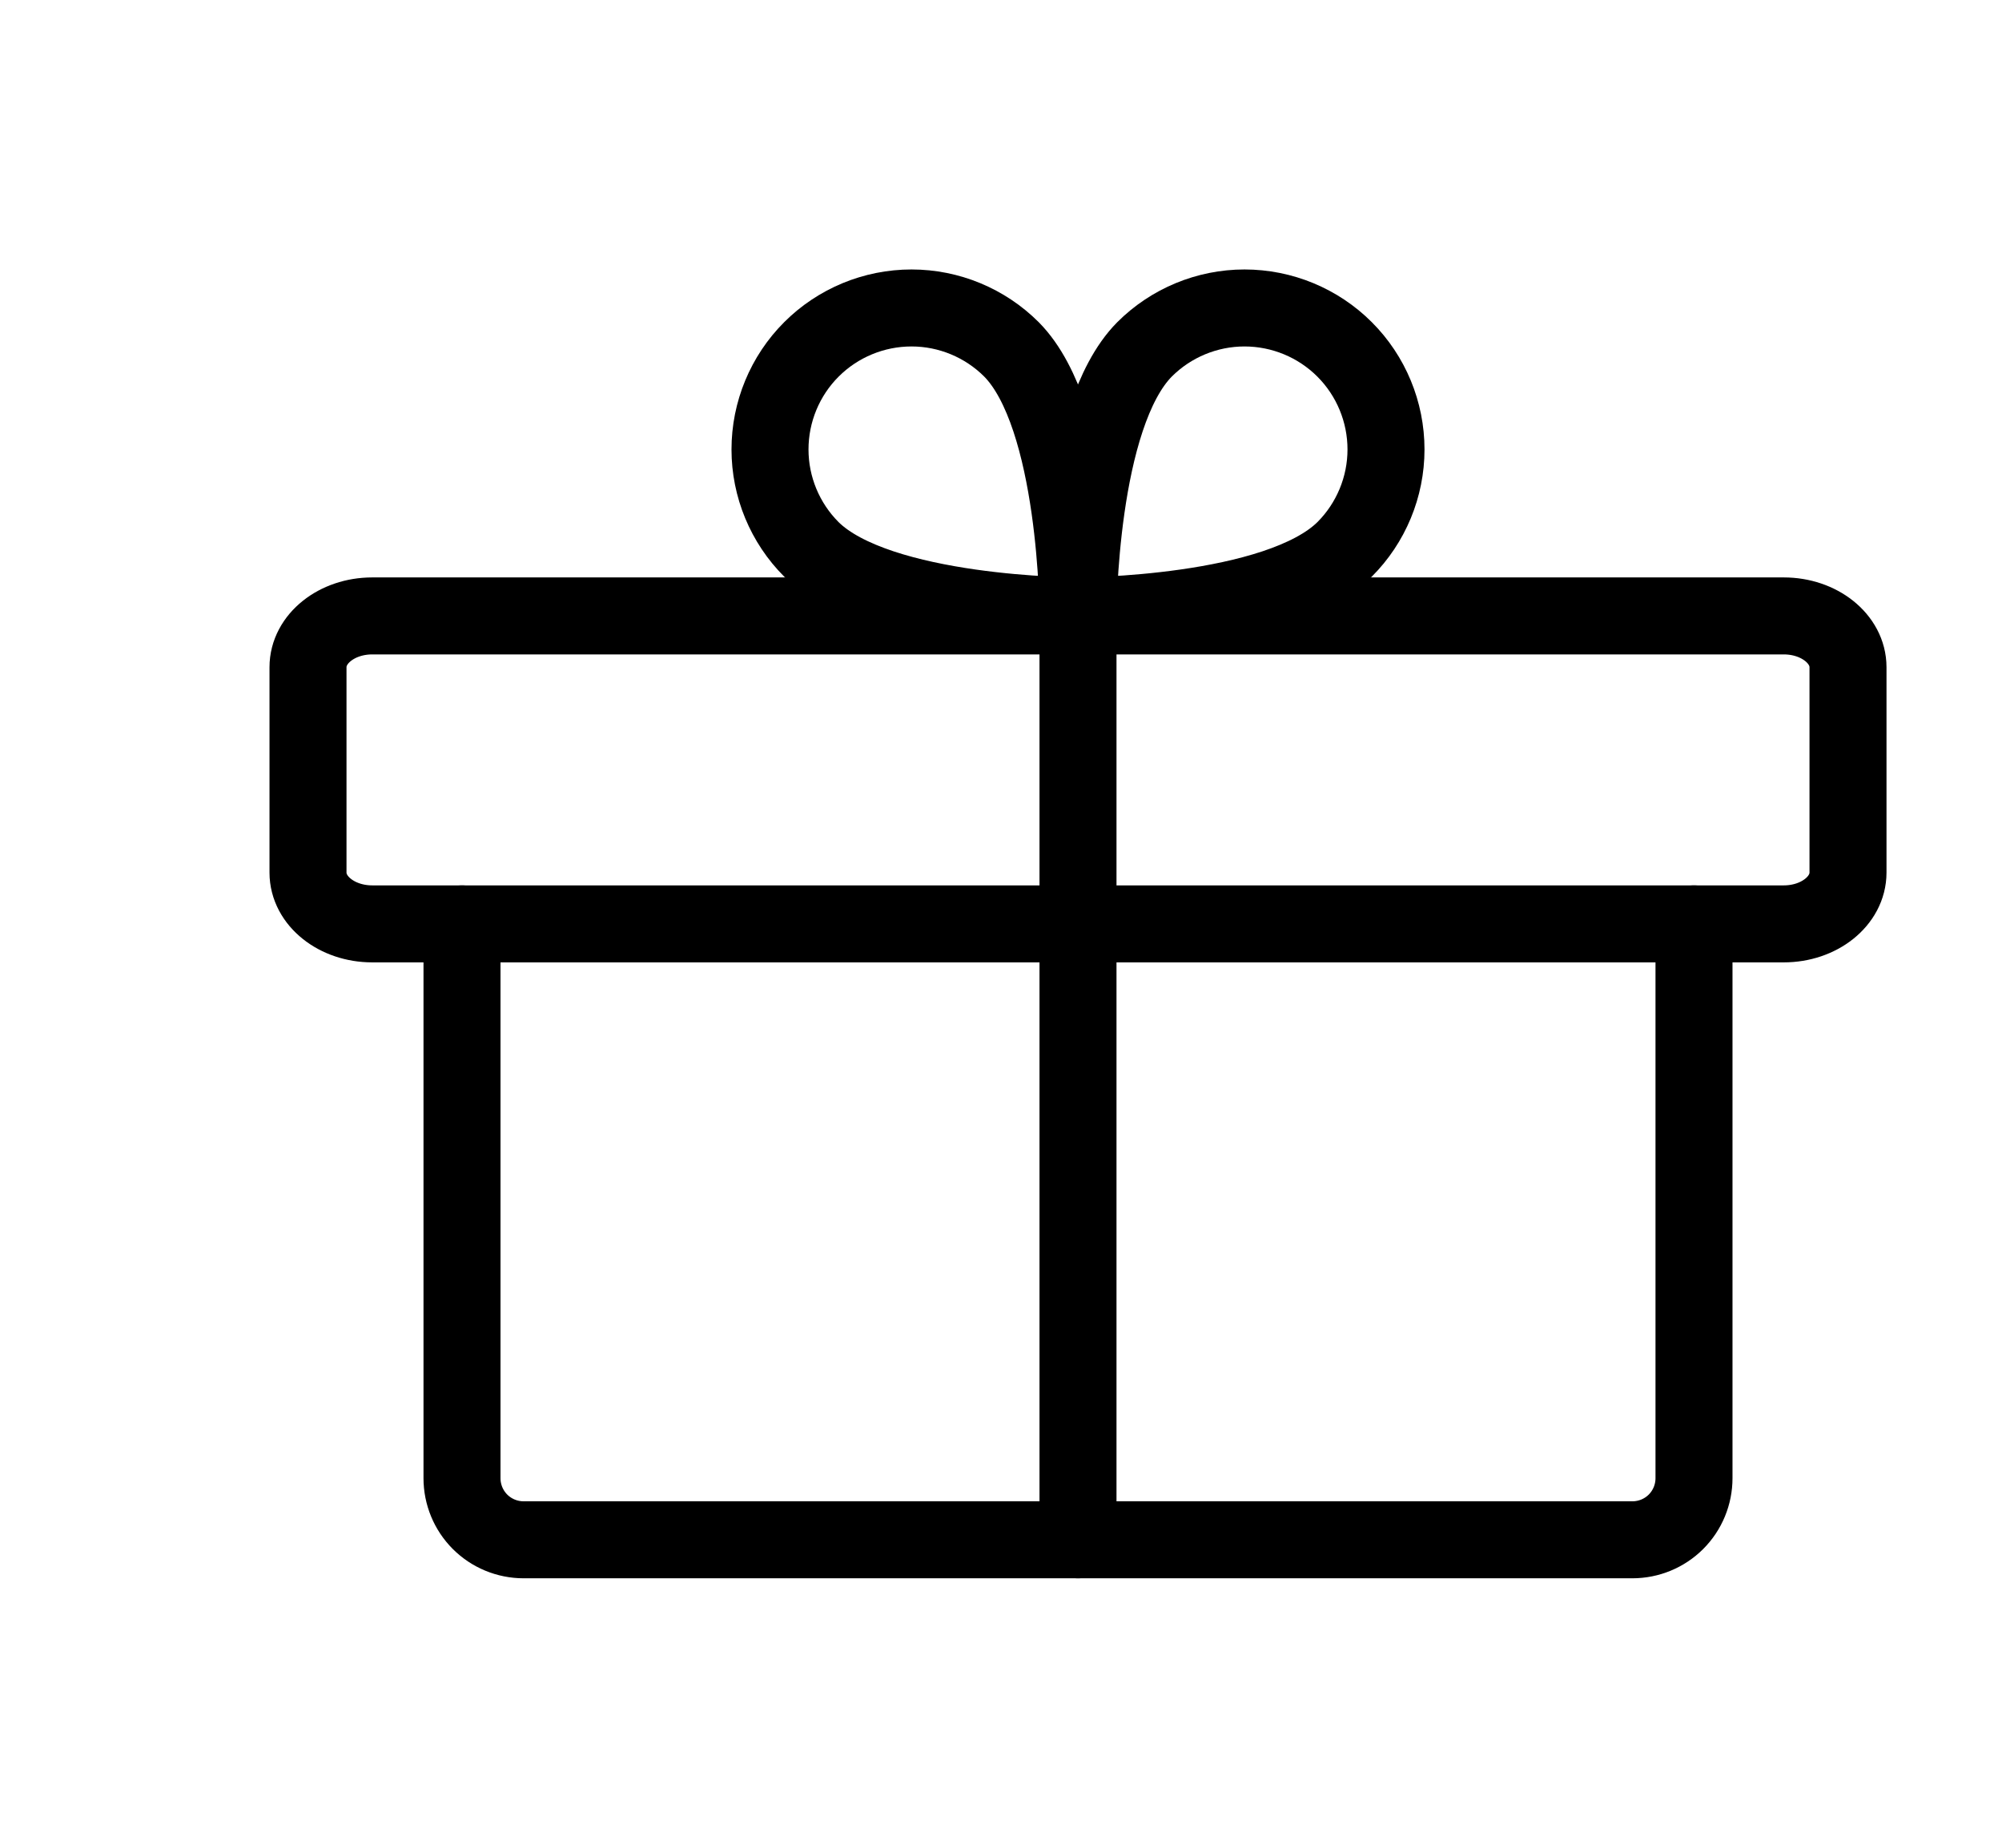
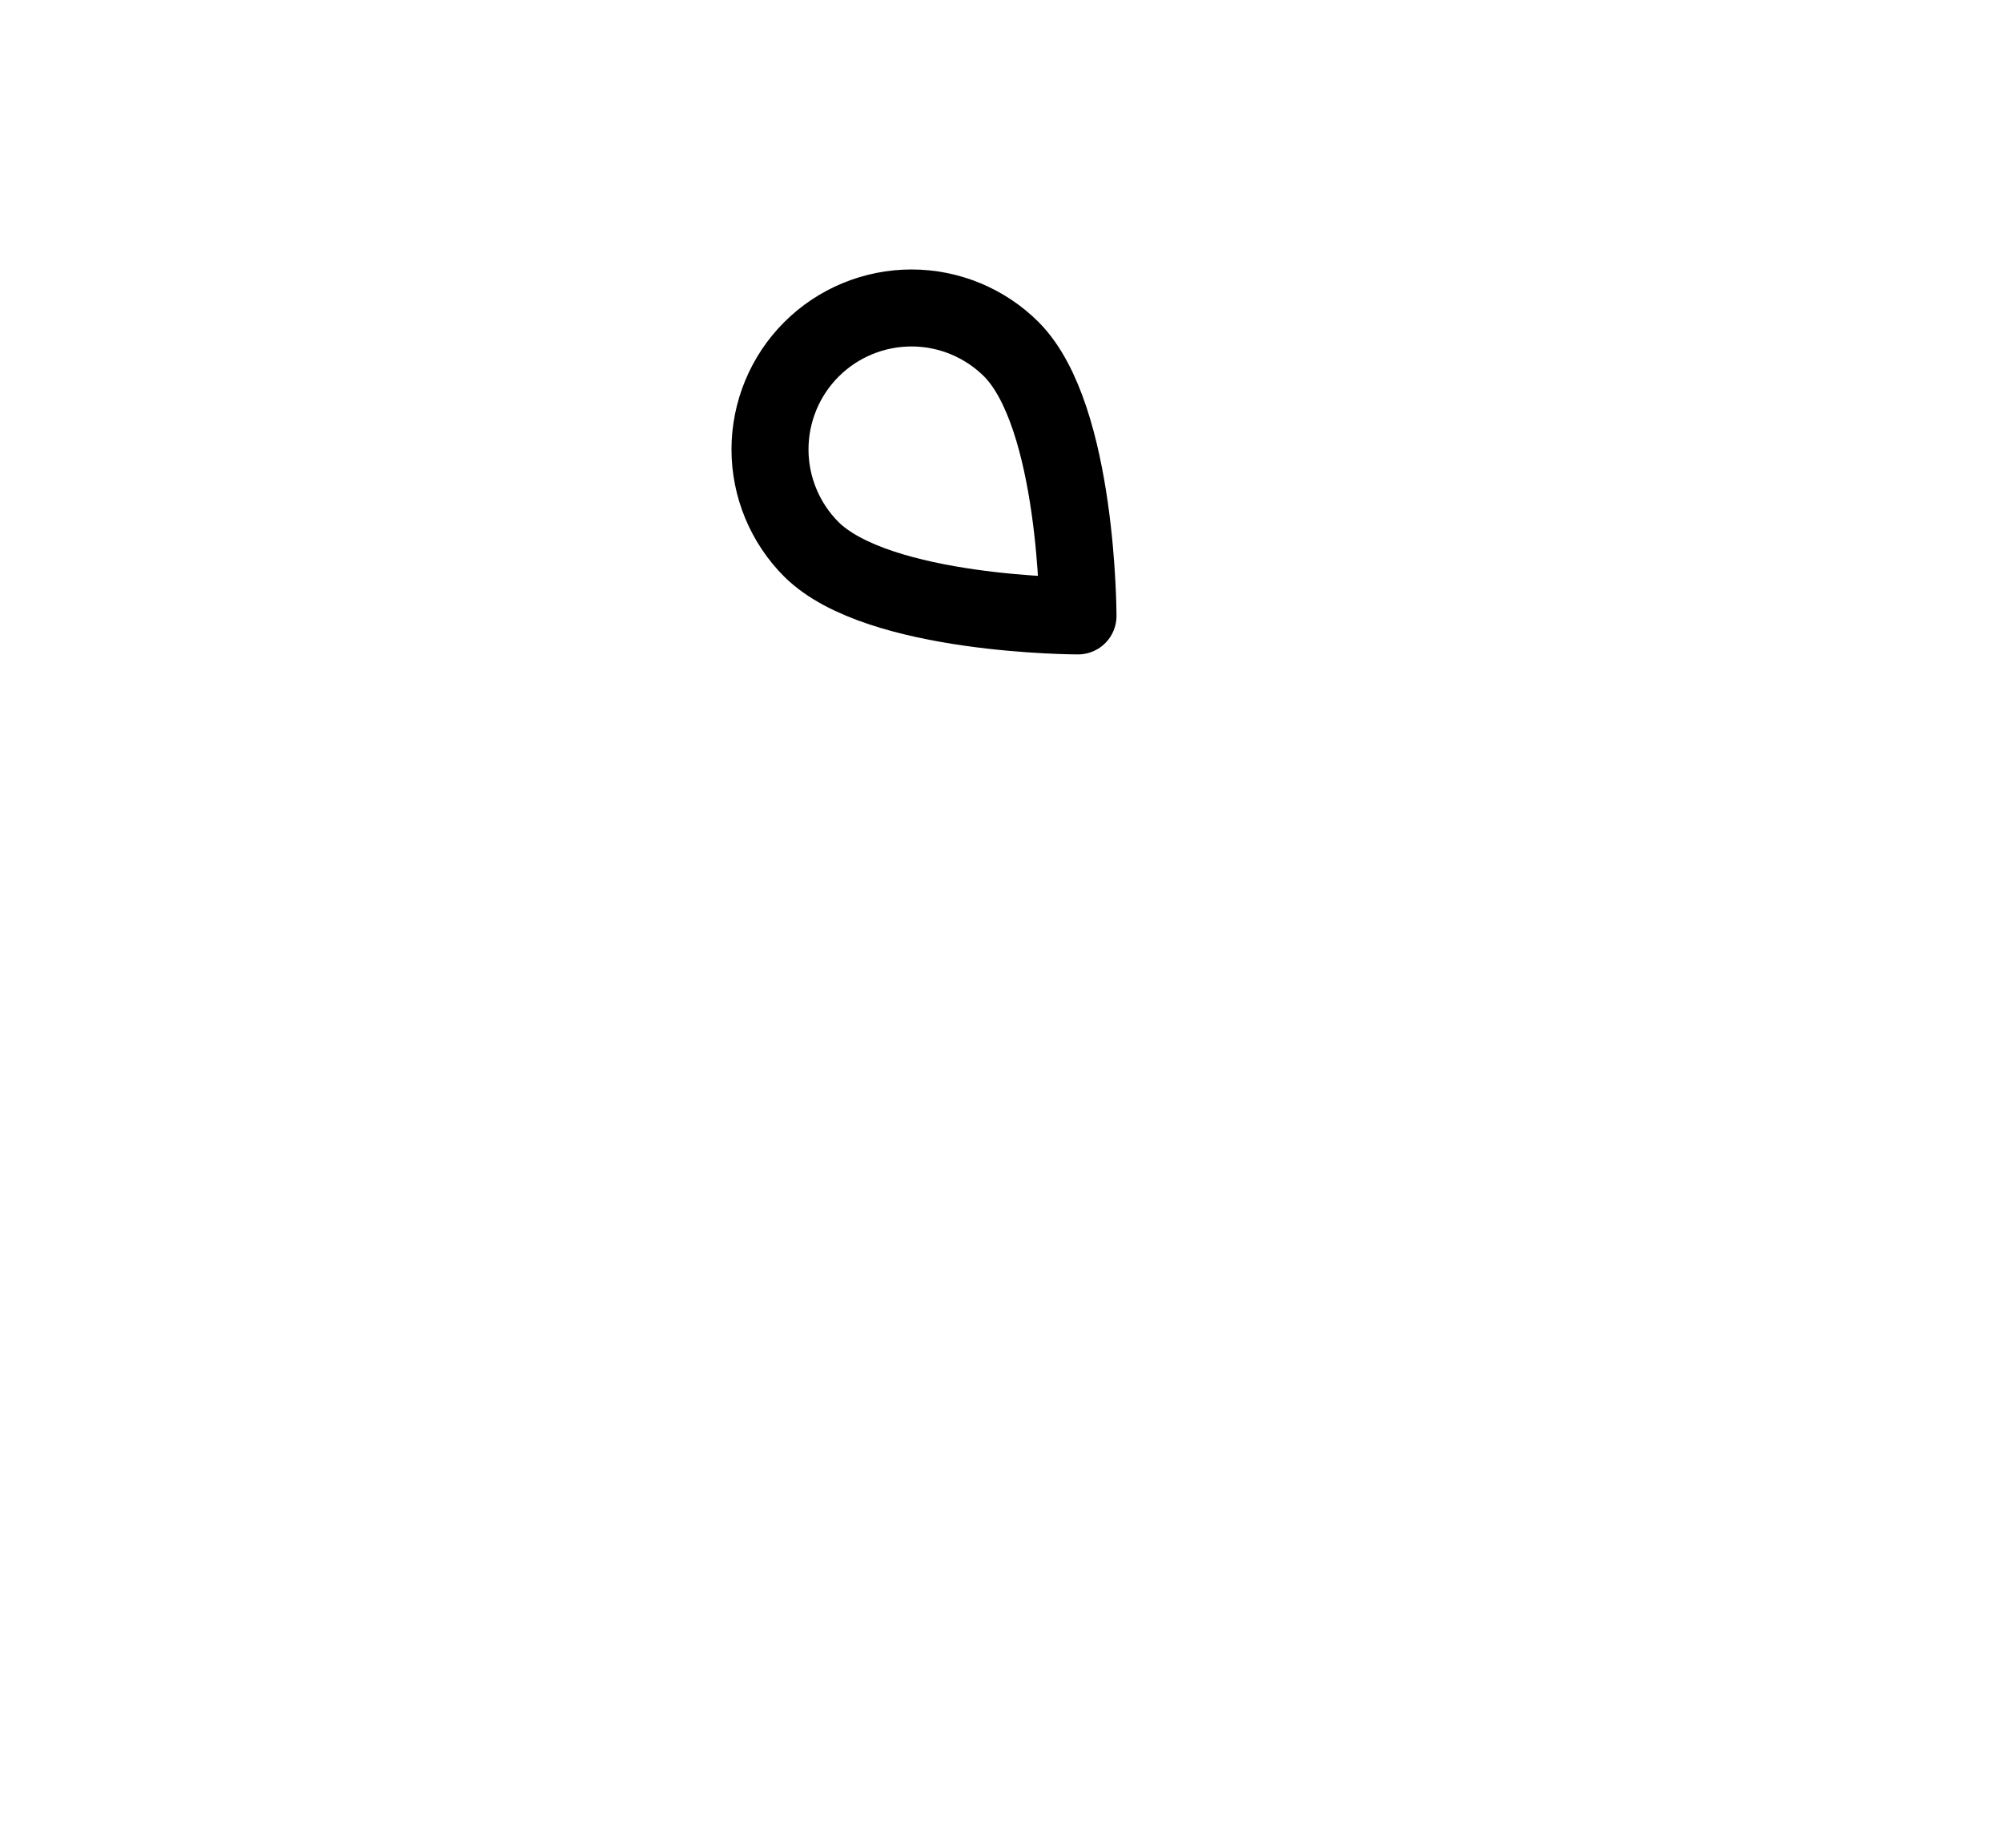
<svg xmlns="http://www.w3.org/2000/svg" width="13" height="12" viewBox="0 0 13 12" fill="none">
-   <path d="M11.583 4H2.417C2.187 4 2 4.149 2 4.333V5.667C2 5.851 2.187 6 2.417 6H11.583C11.813 6 12 5.851 12 5.667V4.333C12 4.149 11.813 4 11.583 4Z" stroke="black" stroke-width="0.5" stroke-linecap="round" stroke-linejoin="round" />
-   <path d="M11 6V9.6C11 9.706 10.958 9.808 10.883 9.883C10.808 9.958 10.706 10 10.6 10H3.4C3.294 10 3.192 9.958 3.117 9.883C3.042 9.808 3 9.706 3 9.6V6" stroke="black" stroke-width="0.5" stroke-linecap="round" stroke-linejoin="round" />
-   <path d="M7 4V10" stroke="black" stroke-width="0.5" stroke-linecap="round" stroke-linejoin="round" />
-   <path d="M8.731 3.568C8.295 4 7 4 7 4C7 4 7 2.705 7.432 2.269C7.604 2.097 7.838 2 8.081 2C8.325 2 8.559 2.097 8.731 2.269C8.903 2.441 9 2.675 9 2.919C9 3.162 8.903 3.396 8.731 3.568Z" stroke="black" stroke-width="0.5" stroke-linecap="round" stroke-linejoin="round" />
  <path d="M5.269 3.568C5.705 4 7 4 7 4C7 4 7 2.705 6.568 2.269C6.396 2.097 6.162 2 5.919 2C5.675 2 5.441 2.097 5.269 2.269C5.097 2.441 5 2.675 5 2.919C5 3.162 5.097 3.396 5.269 3.568Z" stroke="black" stroke-width="0.5" stroke-linecap="round" stroke-linejoin="round" />
</svg>